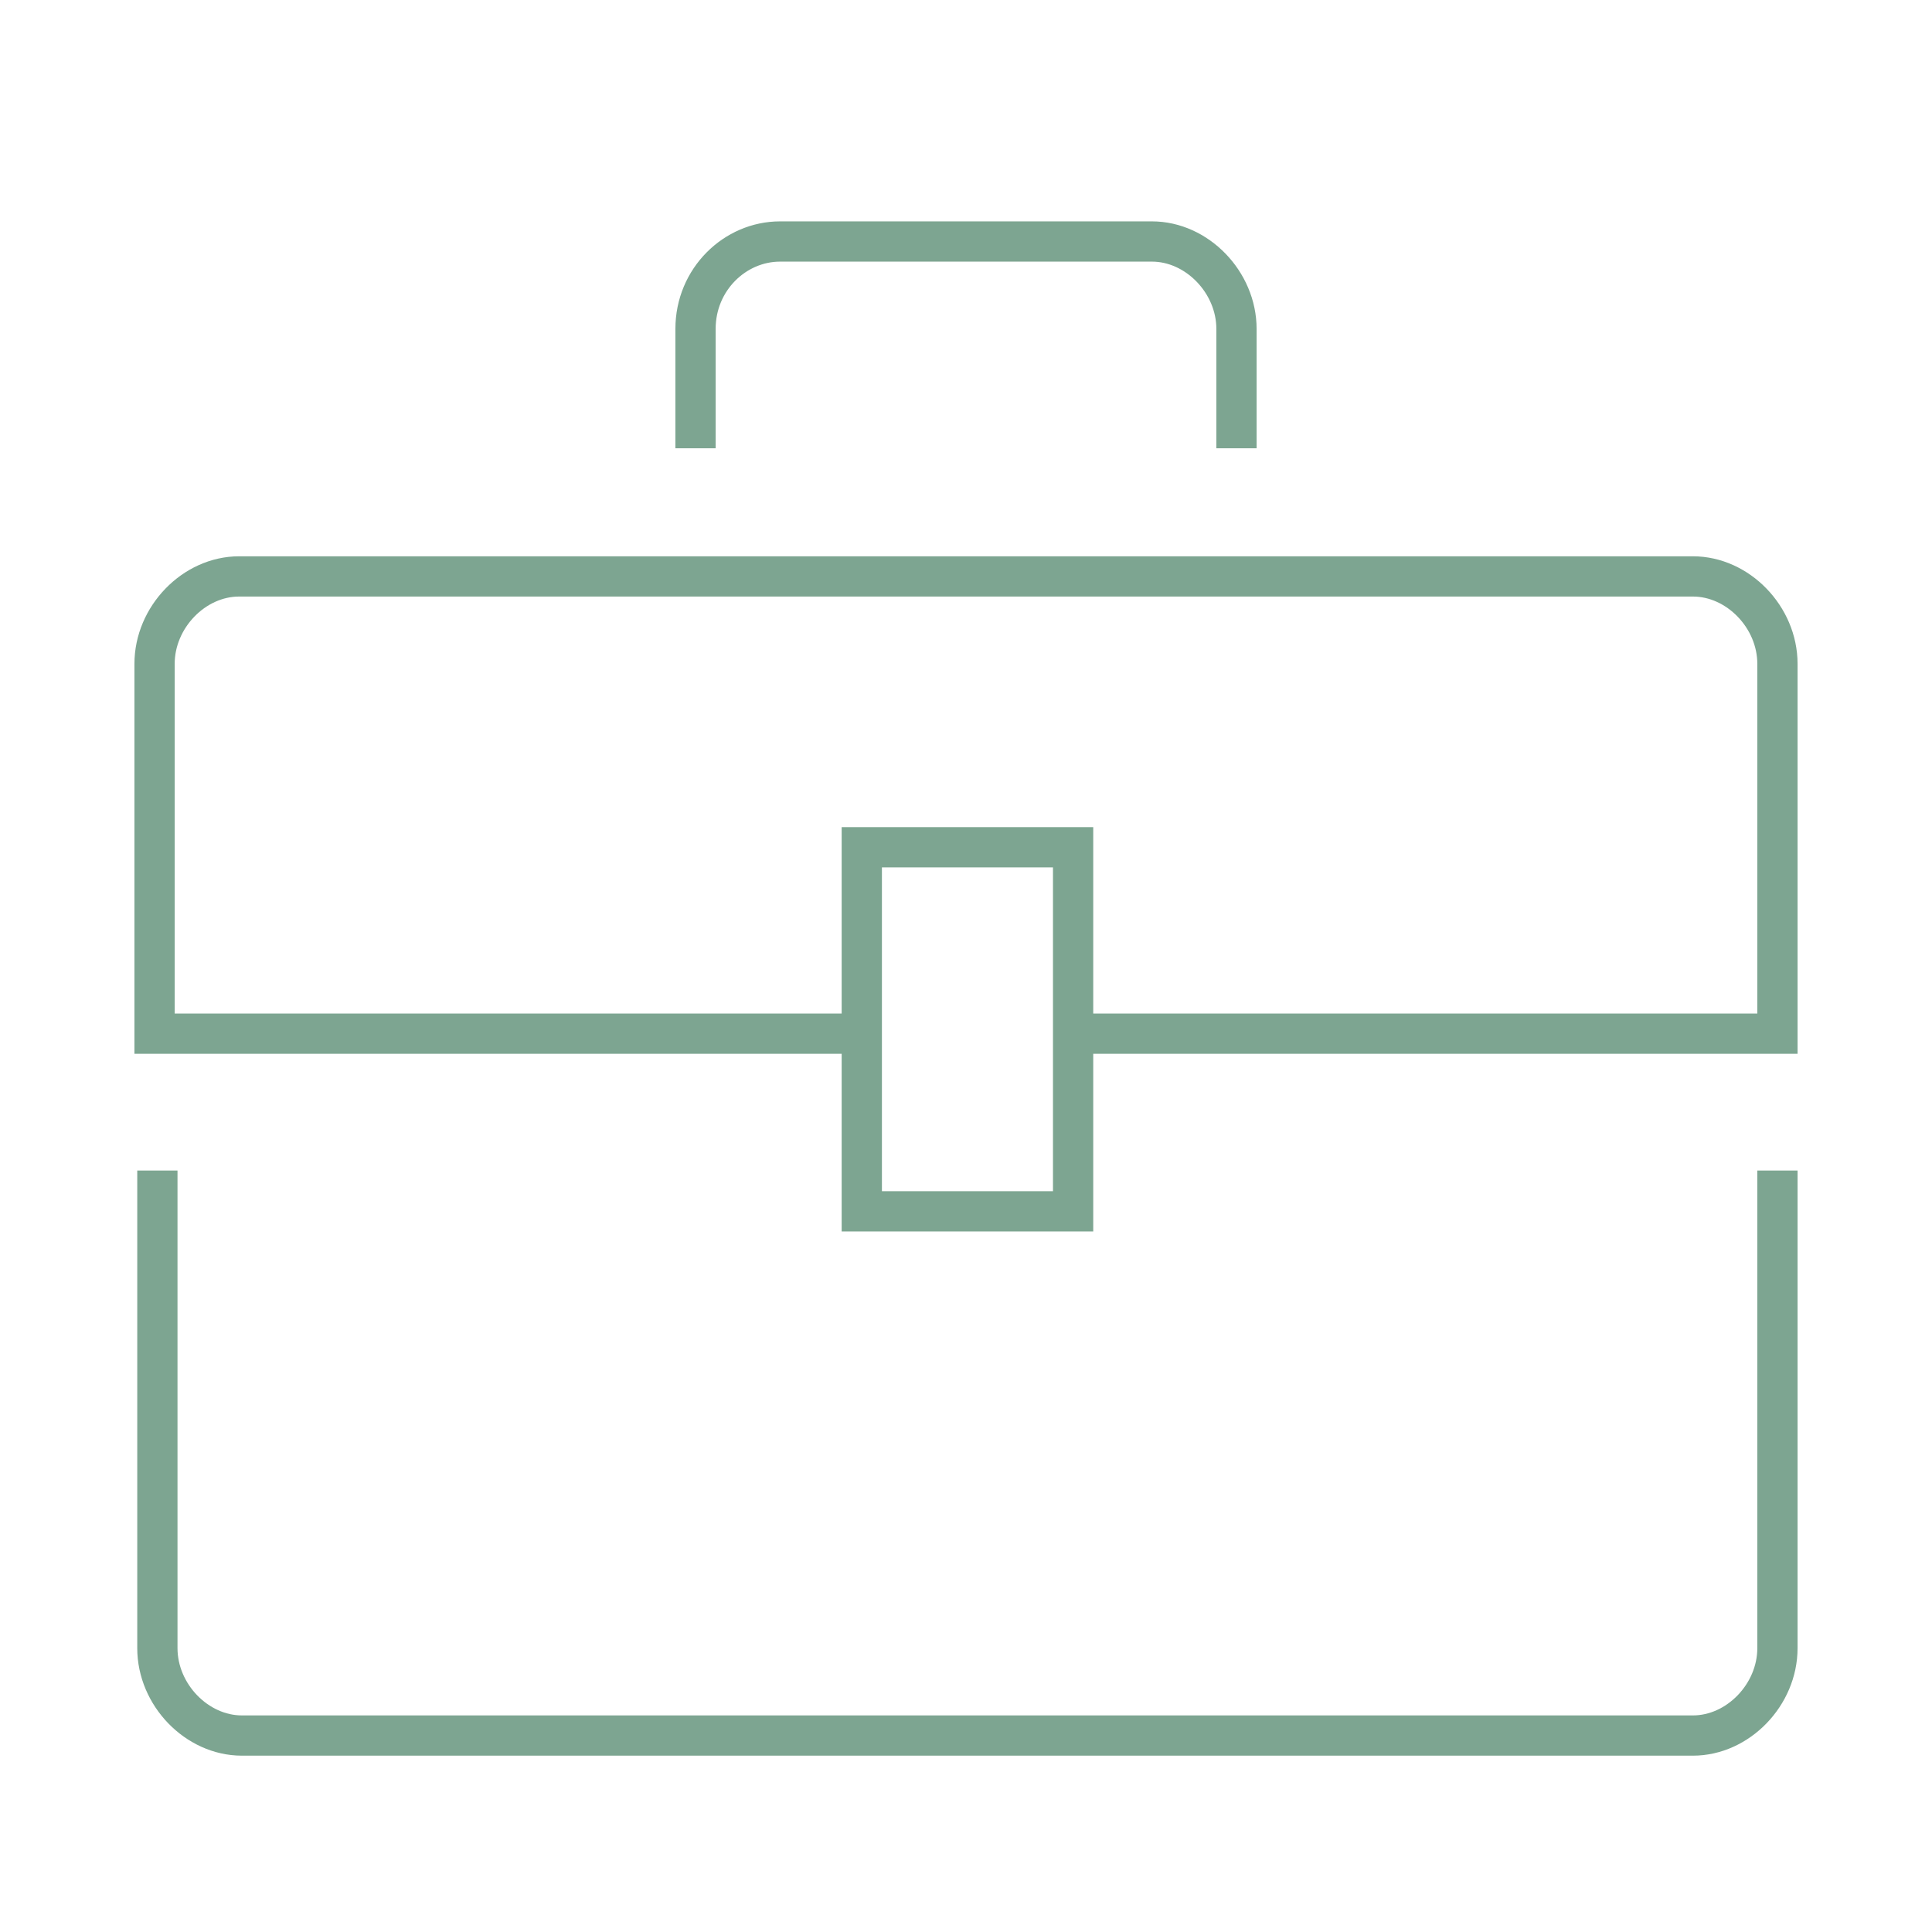
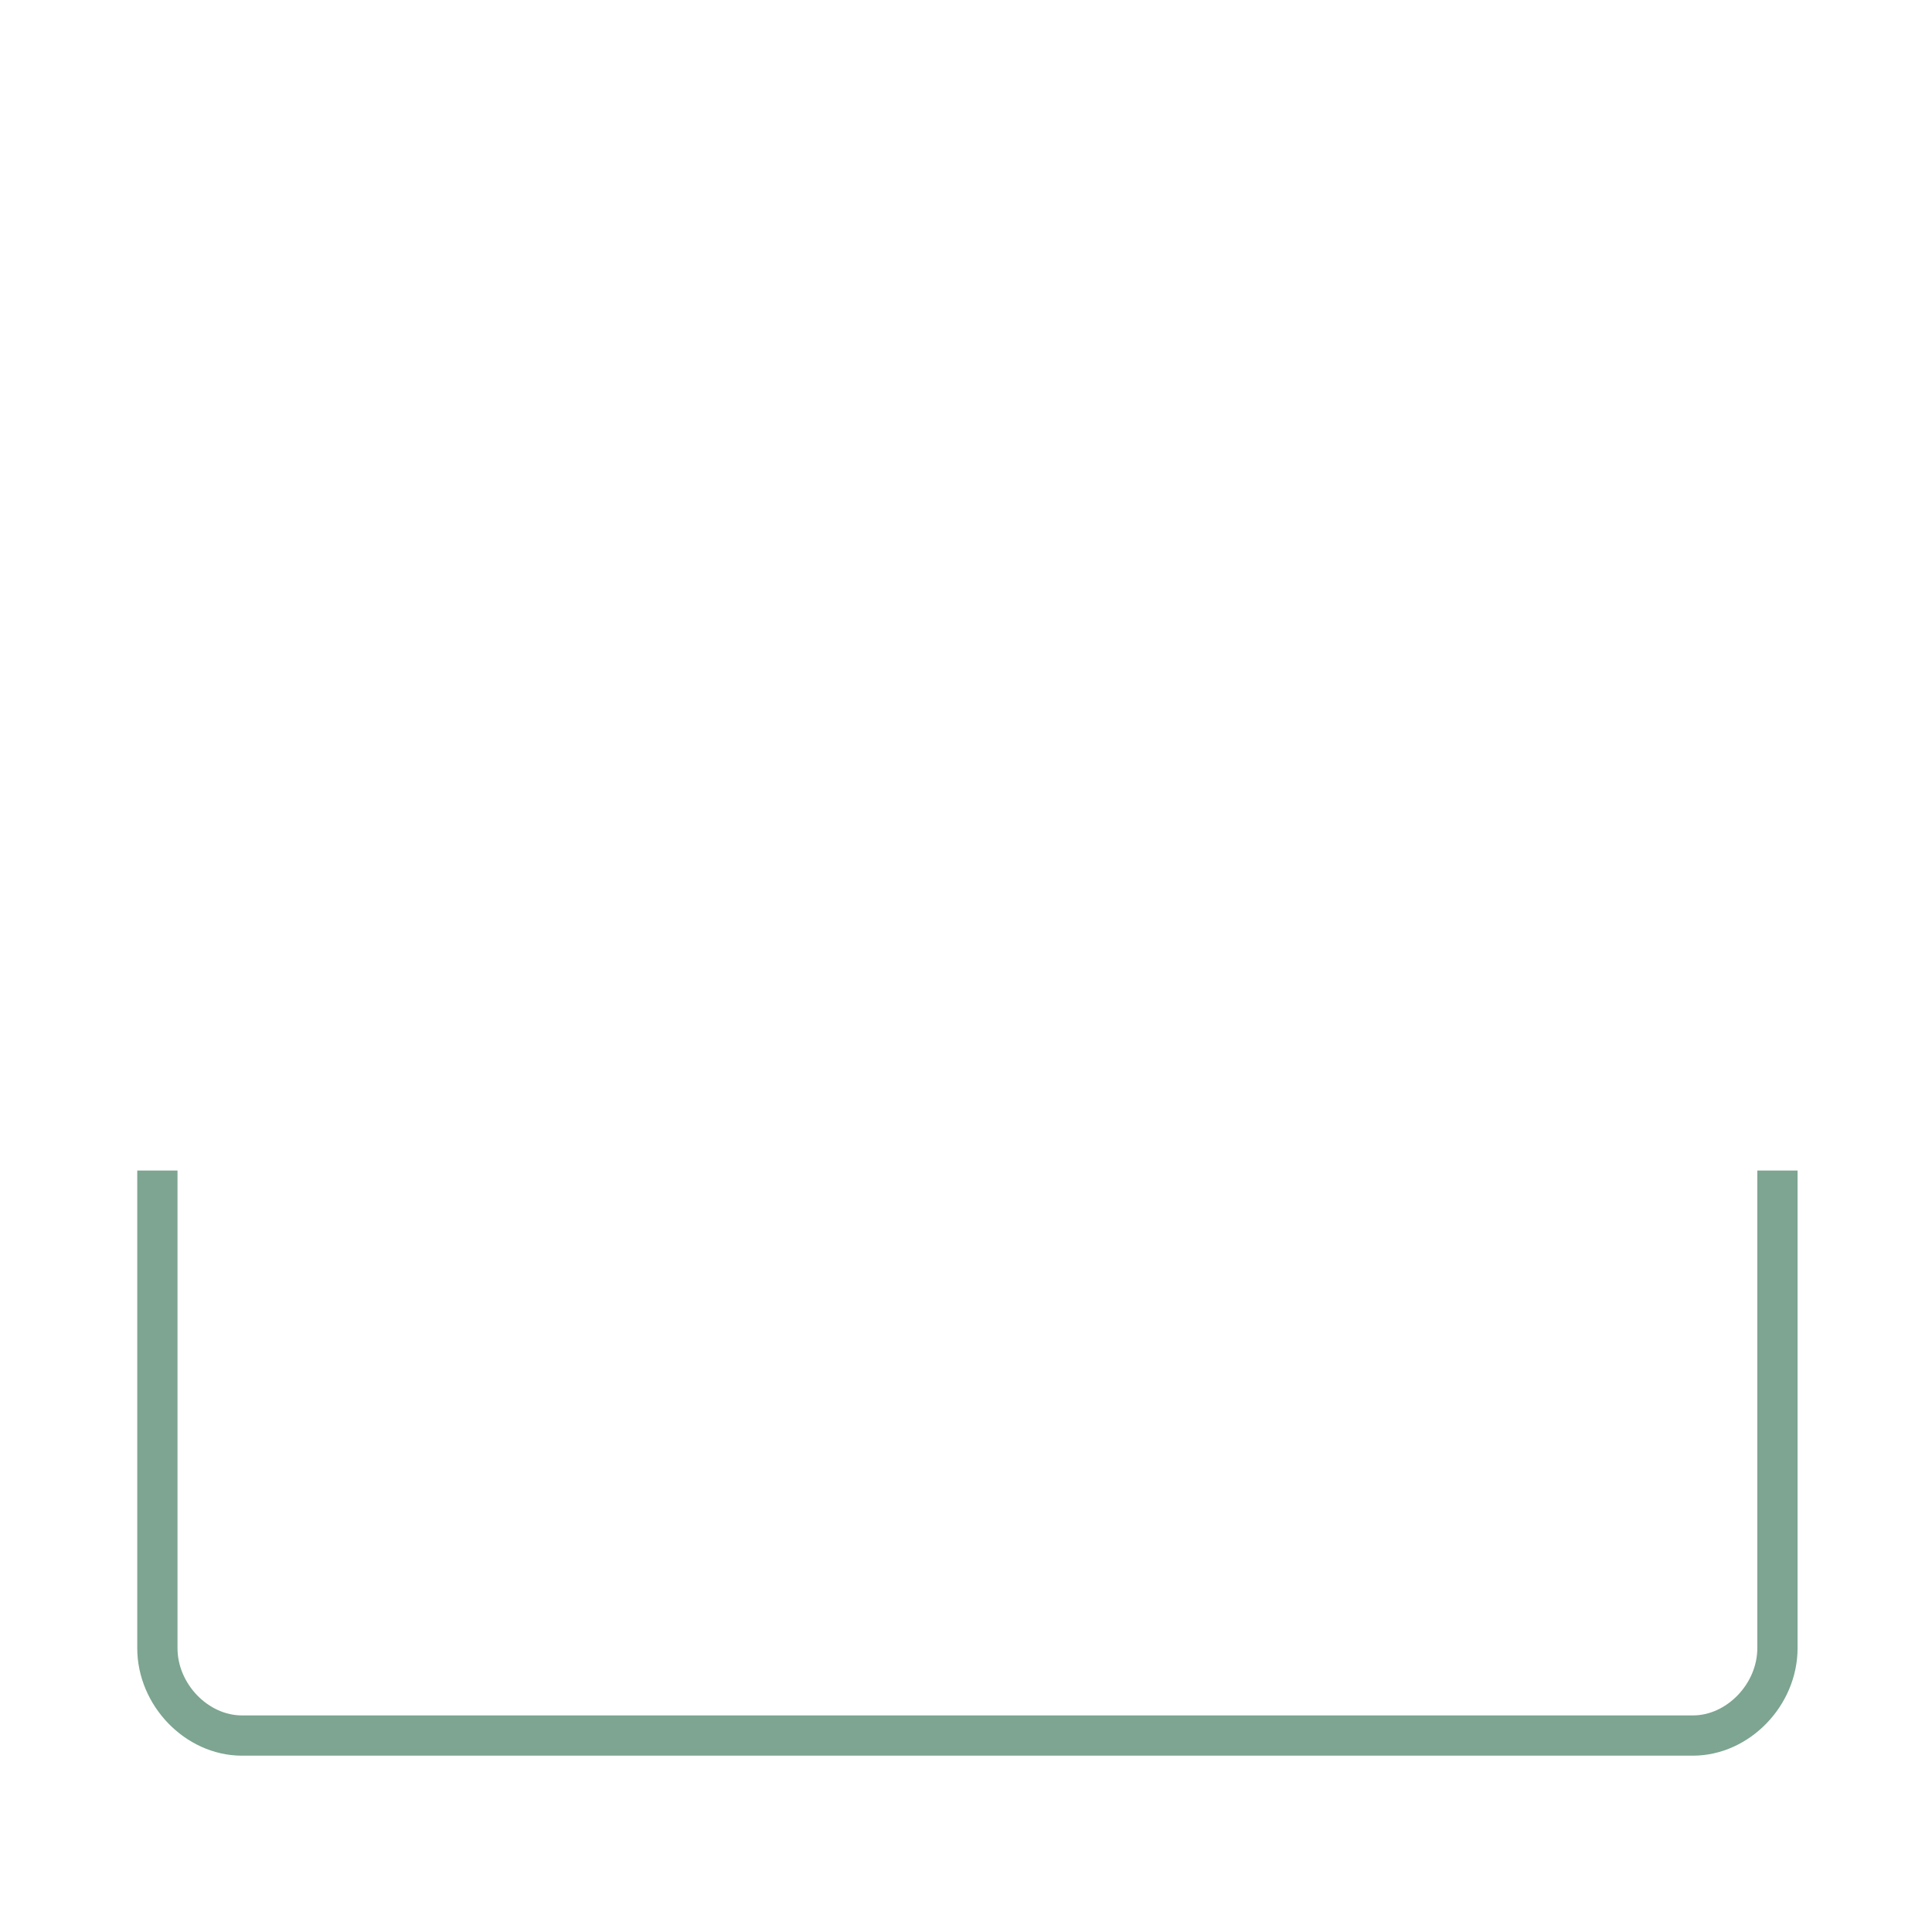
<svg xmlns="http://www.w3.org/2000/svg" width="48" height="48" viewBox="0 0 48 48" fill="none">
-   <path d="M17.28 11.137V8.171C17.28 6.941 18.26 6 19.38 6H28.62C29.74 6 30.72 7.013 30.72 8.171V11.137" stroke="#7DA591" stroke-miterlimit="10" stroke-linejoin="round" />
  <path d="M44.16 29.082V40.948C44.16 42.106 43.18 43.119 42.06 43.119H6.01C4.89 43.119 3.91 42.106 3.91 40.948V29.082" stroke="#7DA591" stroke-miterlimit="10" stroke-linejoin="round" />
-   <path d="M26.661 21.05H21.411V30.095H26.661V21.05Z" stroke="#7DA591" stroke-miterlimit="10" />
-   <path d="M26.66 25.681H44.16V16.492C44.16 15.334 43.18 14.321 42.06 14.321H5.94C4.82 14.321 3.84 15.334 3.84 16.492V25.681H21.34" stroke="#7DA591" stroke-miterlimit="10" />
</svg>